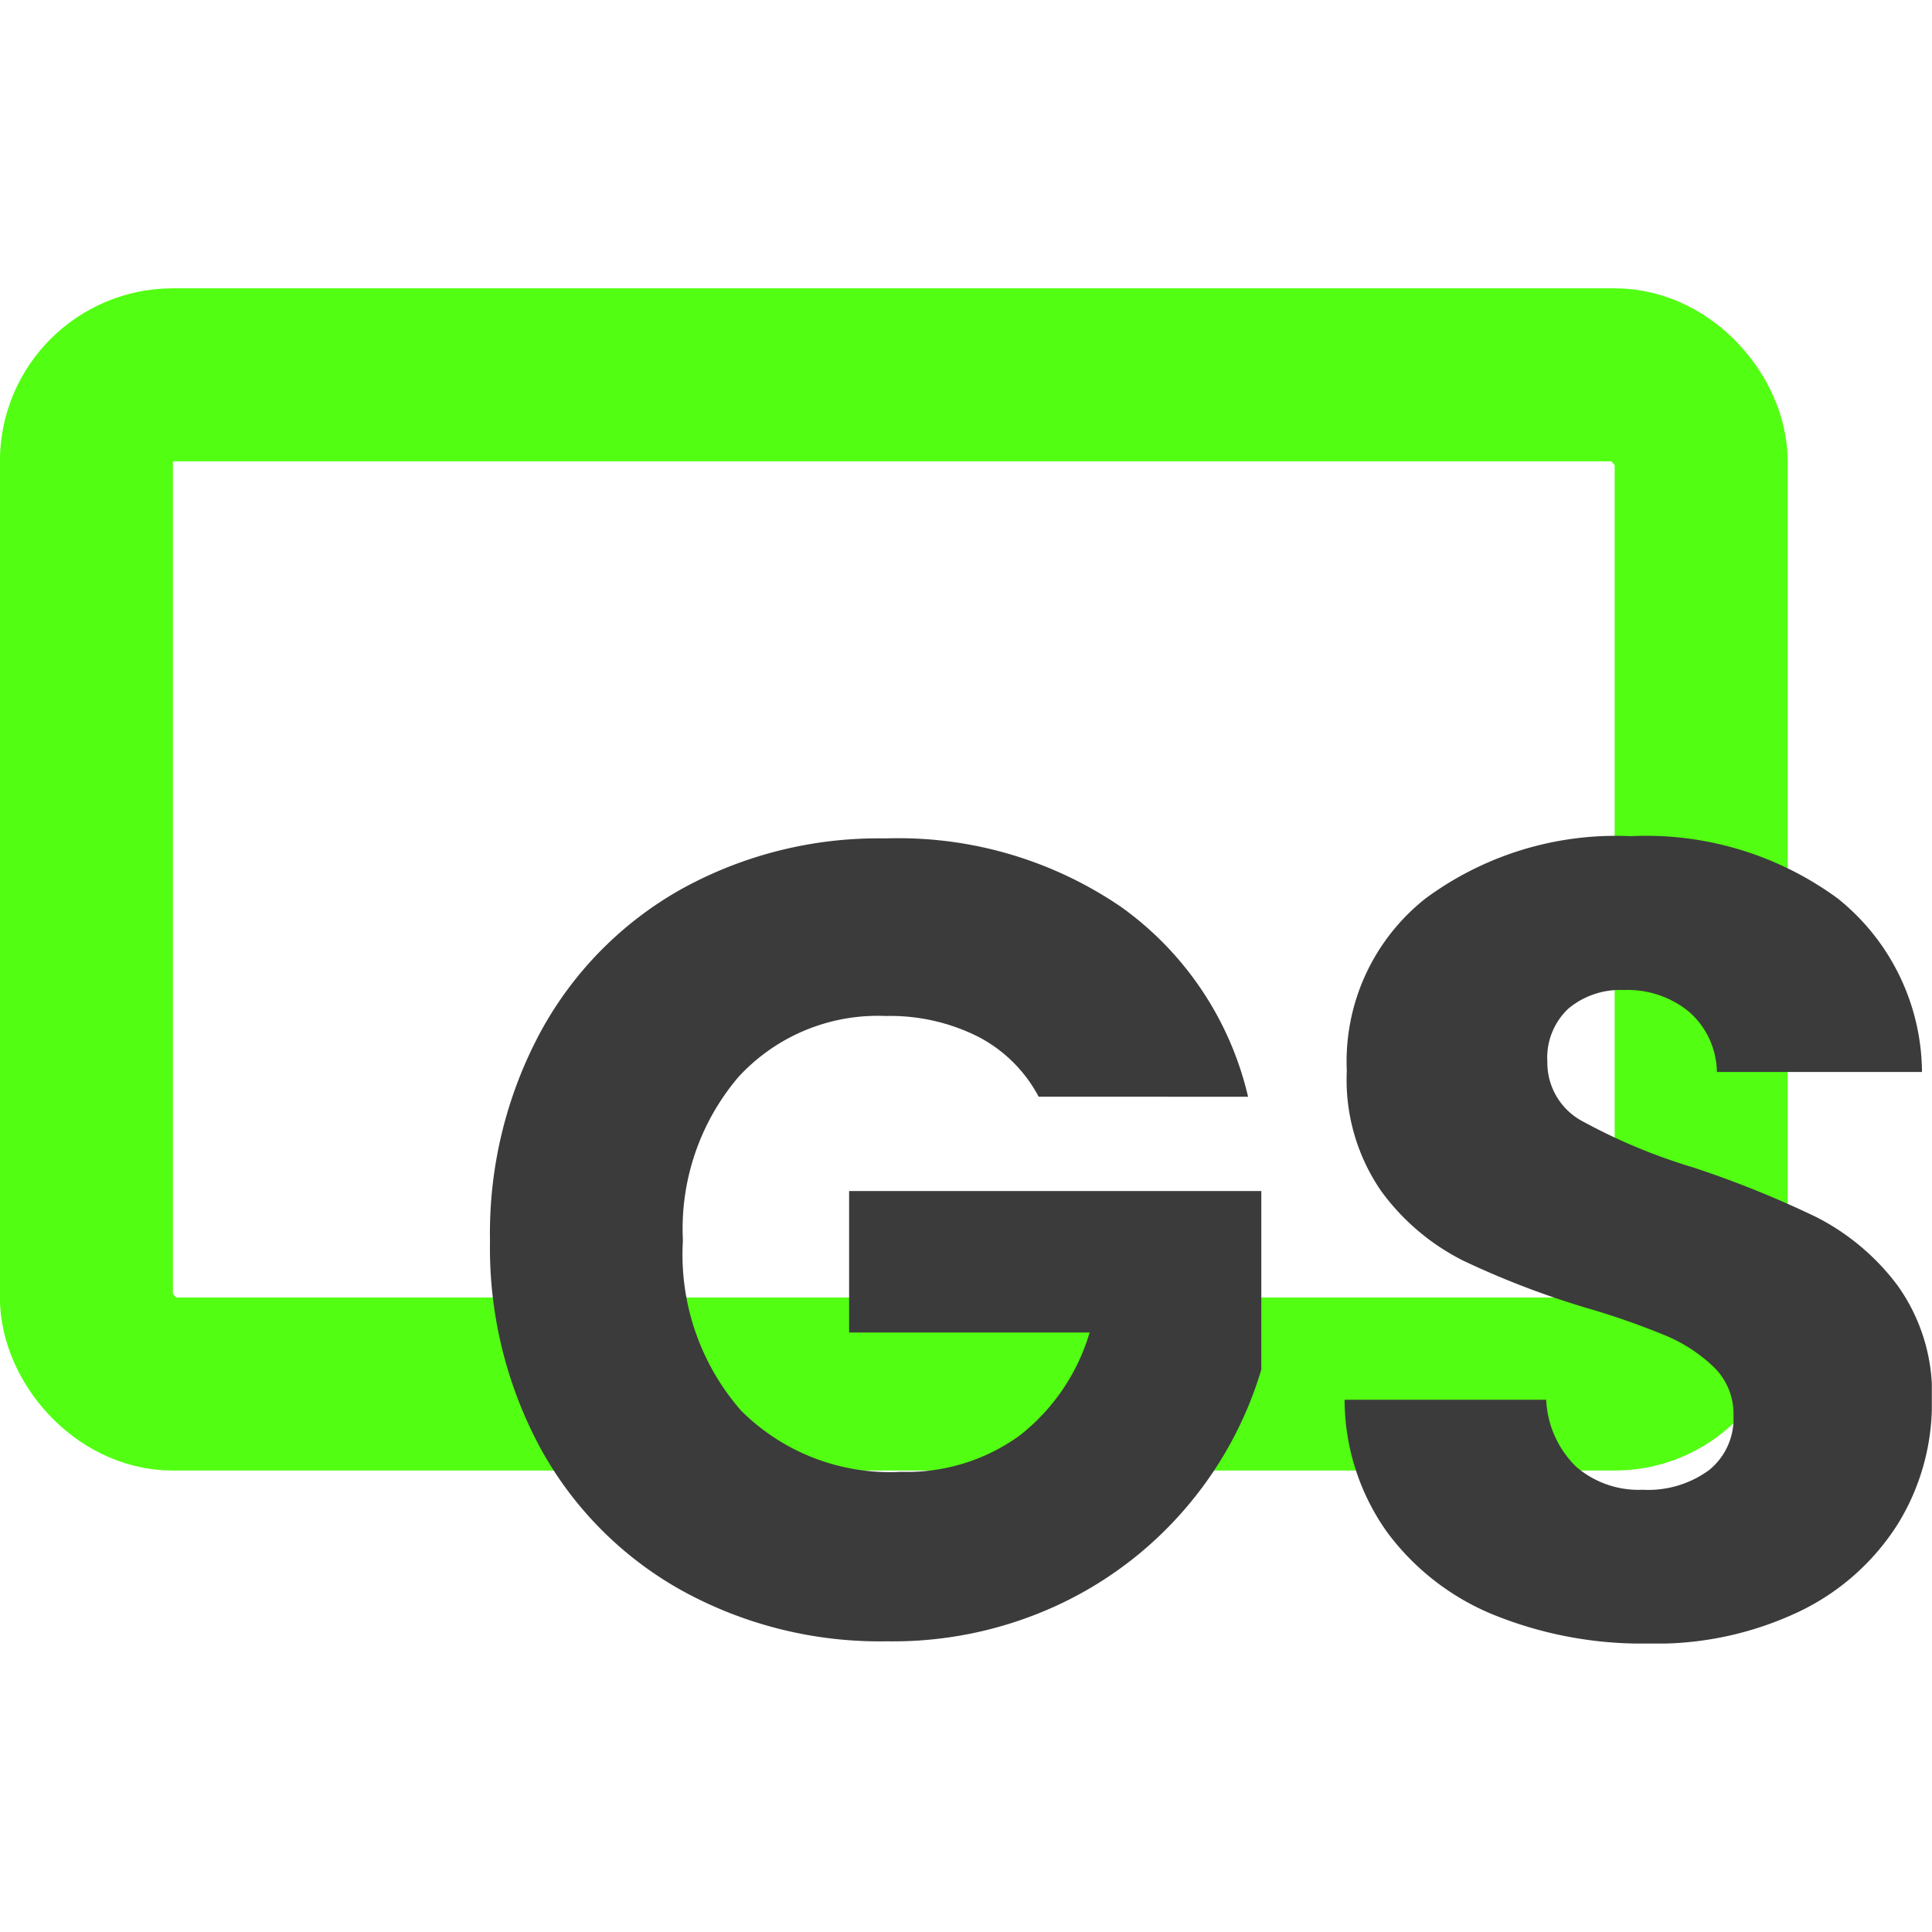
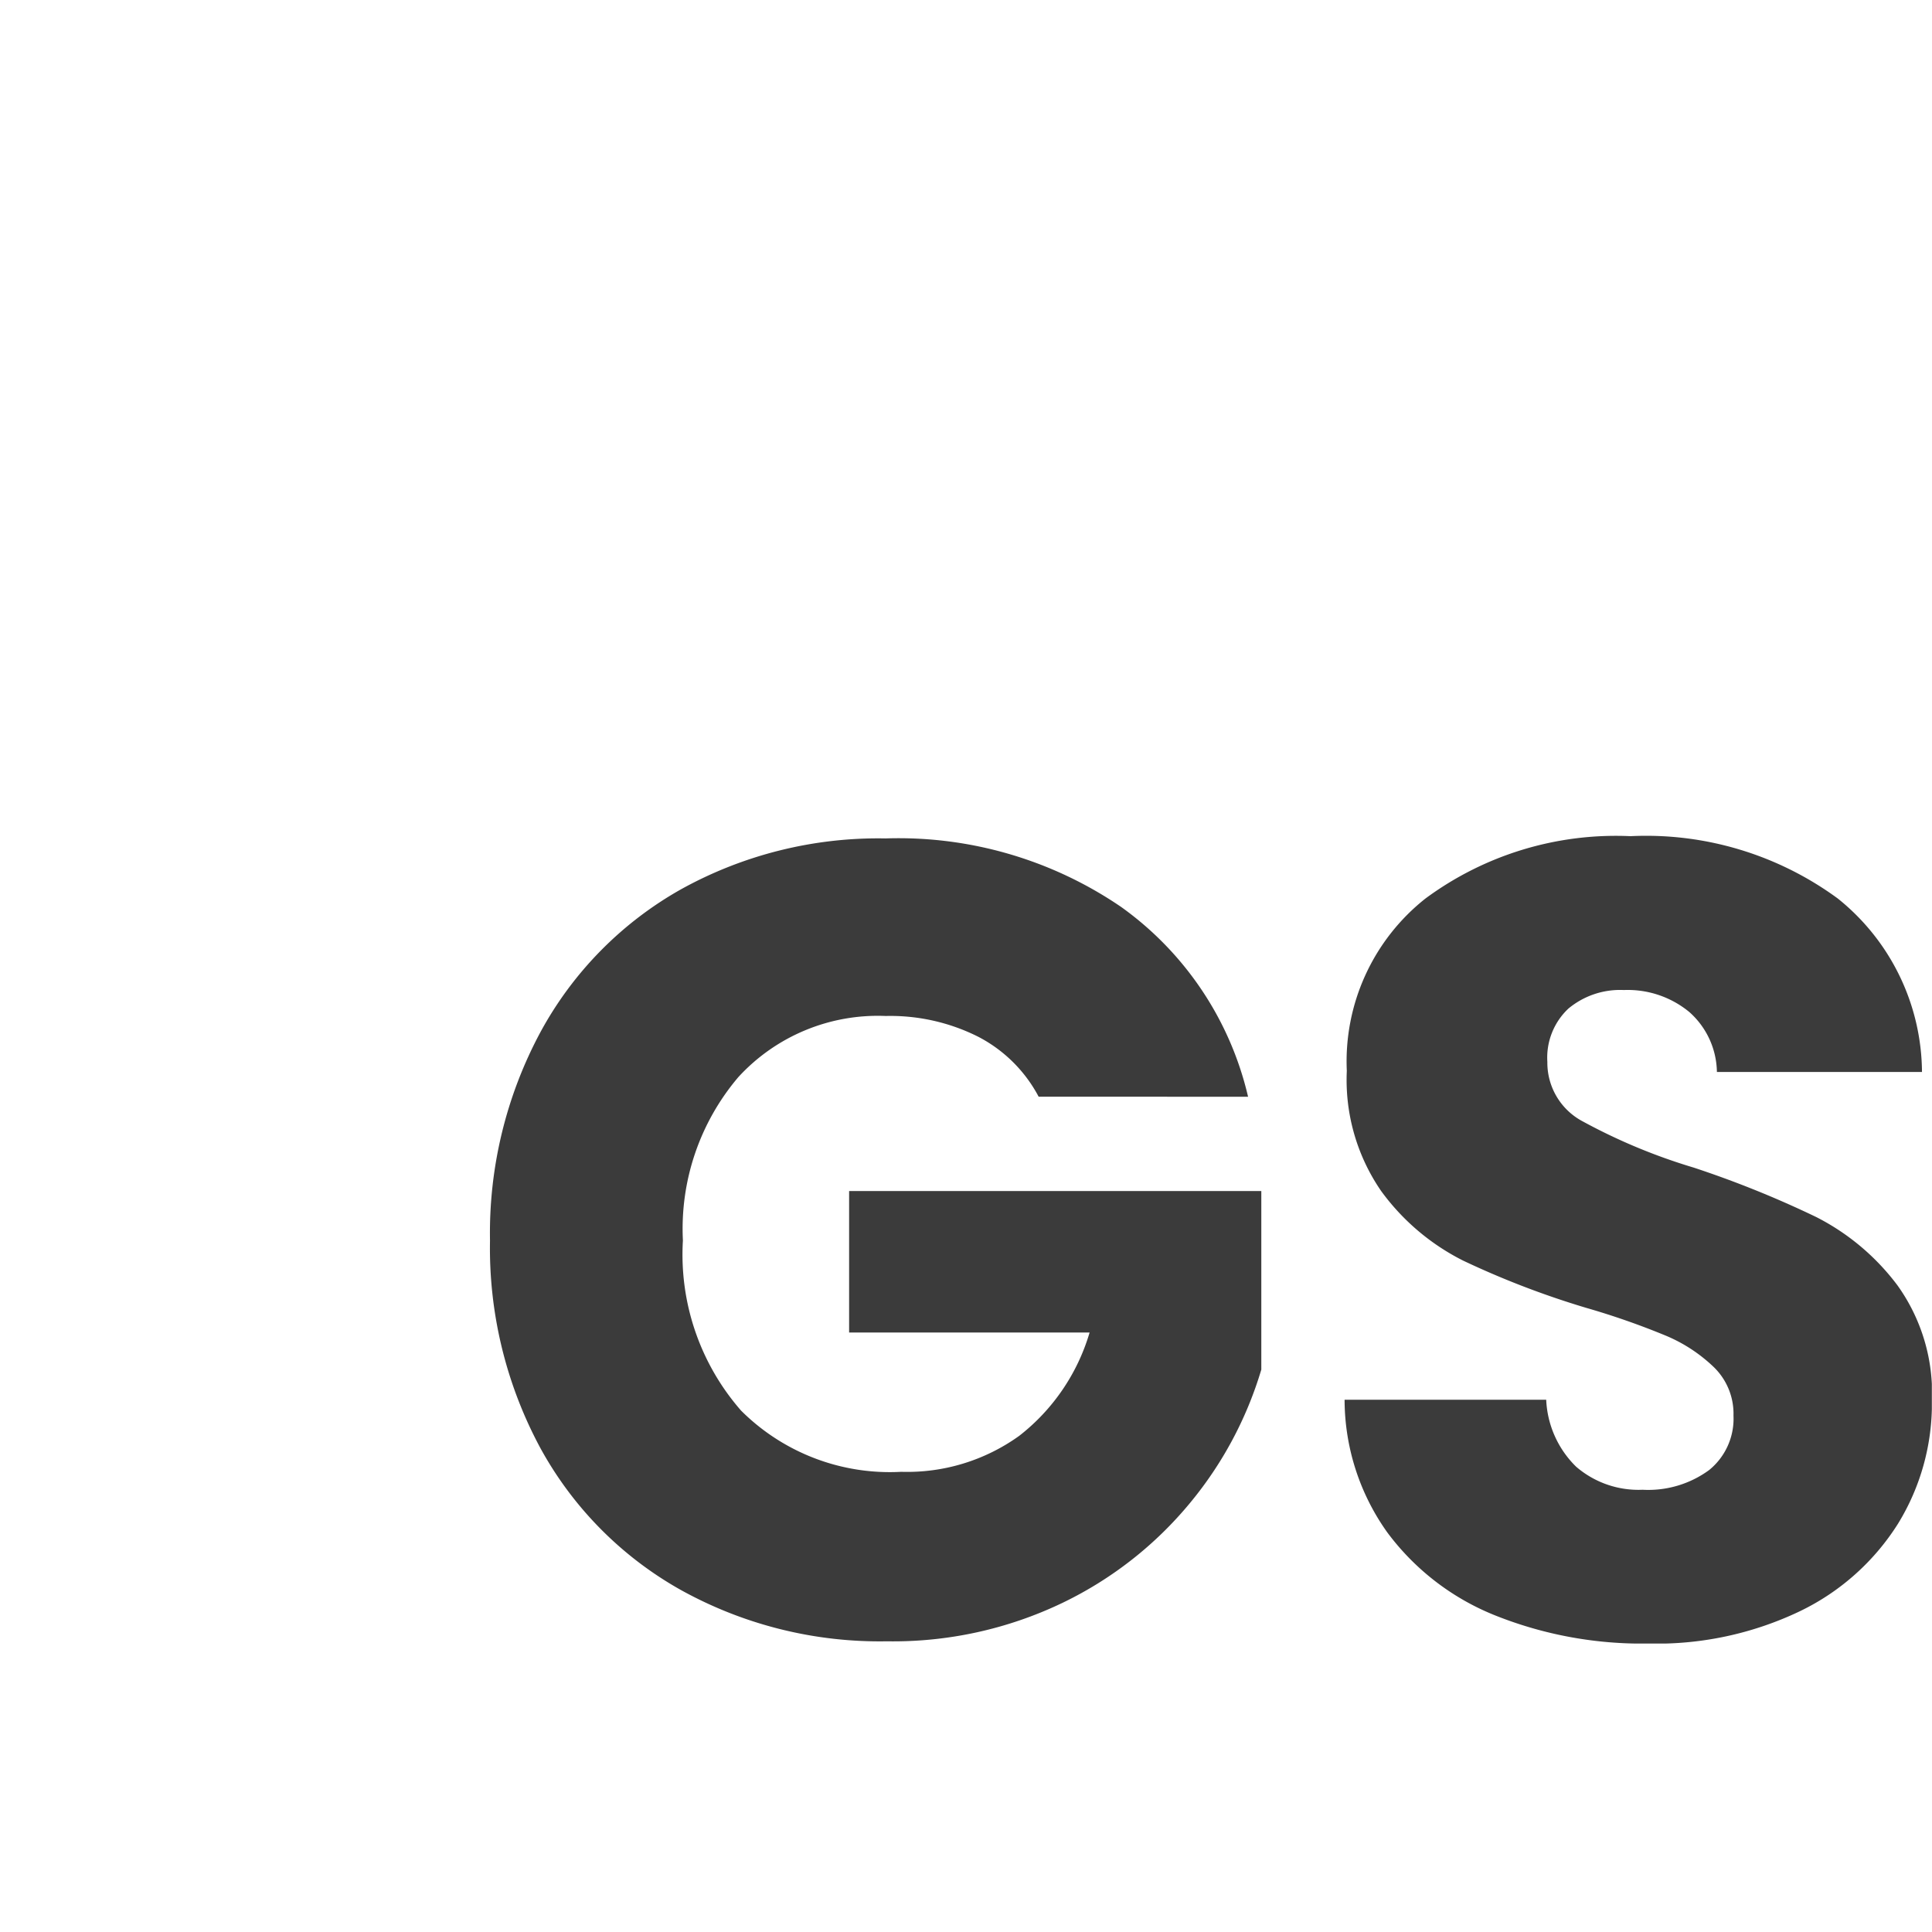
<svg xmlns="http://www.w3.org/2000/svg" version="1.1" width="1000" height="1000">
  <g transform="matrix(14.925,0,0,14.925,-0.056,149.227)">
    <svg version="1.1" width="67" height="47">
      <svg width="67" height="47" viewBox="0 0 67 47">
        <g id="Group_49" data-name="Group 49" transform="translate(-7 -10)">
          <g id="border-effect" data-name="Rectangle 292" transform="translate(7 10)" fill="none" stroke="#52ff12" stroke-width="6">
-             <rect width="62" height="41" rx="6" stroke="none" />
-             <rect x="3" y="3" width="56" height="35" rx="3" fill="none" />
-           </g>
+             </g>
          <path id="text" data-name="Path 14" d="M20.278-18.021A4.947,4.947,0,0,0,18.183-20.1a6.779,6.779,0,0,0-3.209-.72A6.56,6.56,0,0,0,9.863-18.7a8.121,8.121,0,0,0-1.922,5.666,8.218,8.218,0,0,0,2.018,5.9,7.3,7.3,0,0,0,5.553,2.122A6.655,6.655,0,0,0,19.605-6.26a7.064,7.064,0,0,0,2.44-3.583h-8.34V-14.75H28v6.192a13.117,13.117,0,0,1-2.479,4.634A13.1,13.1,0,0,1,21.085-.458,13.569,13.569,0,0,1,15.013.866,14.224,14.224,0,0,1,7.884-.906,12.539,12.539,0,0,1,3-5.832a14.609,14.609,0,0,1-1.749-7.2A14.72,14.72,0,0,1,3-20.26a12.54,12.54,0,0,1,4.862-4.946,14.117,14.117,0,0,1,7.11-1.772A13.682,13.682,0,0,1,23.141-24.6a11.216,11.216,0,0,1,4.4,6.581ZM41.415.944a13.717,13.717,0,0,1-5.3-.974,8.659,8.659,0,0,1-3.747-2.882,7.943,7.943,0,0,1-1.48-4.6H37.88A3.459,3.459,0,0,0,38.917-5.19a3.309,3.309,0,0,0,2.306.8,3.573,3.573,0,0,0,2.306-.682,2.292,2.292,0,0,0,.846-1.889A2.251,2.251,0,0,0,43.7-8.636a5.419,5.419,0,0,0-1.653-1.09,26.348,26.348,0,0,0-2.786-.974A30.094,30.094,0,0,1,35-12.336a7.908,7.908,0,0,1-2.844-2.414,6.791,6.791,0,0,1-1.191-4.167,7.2,7.2,0,0,1,2.729-5.978,11.111,11.111,0,0,1,7.11-2.161,11.239,11.239,0,0,1,7.187,2.161,7.773,7.773,0,0,1,2.921,6.017H43.8a2.833,2.833,0,0,0-.961-2.083,3.356,3.356,0,0,0-2.267-.759,2.8,2.8,0,0,0-1.922.643,2.333,2.333,0,0,0-.73,1.85,2.3,2.3,0,0,0,1.23,2.064,20.014,20.014,0,0,0,3.843,1.6,35.272,35.272,0,0,1,4.247,1.713,8.11,8.11,0,0,1,2.825,2.376,6.418,6.418,0,0,1,1.191,4.011,7.949,7.949,0,0,1-1.172,4.245,8.246,8.246,0,0,1-3.4,3.038A11.515,11.515,0,0,1,41.415.944Z" transform="translate(22.746 56.056)" fill="#3b3b3b" />
        </g>
      </svg>
    </svg>
  </g>
</svg>